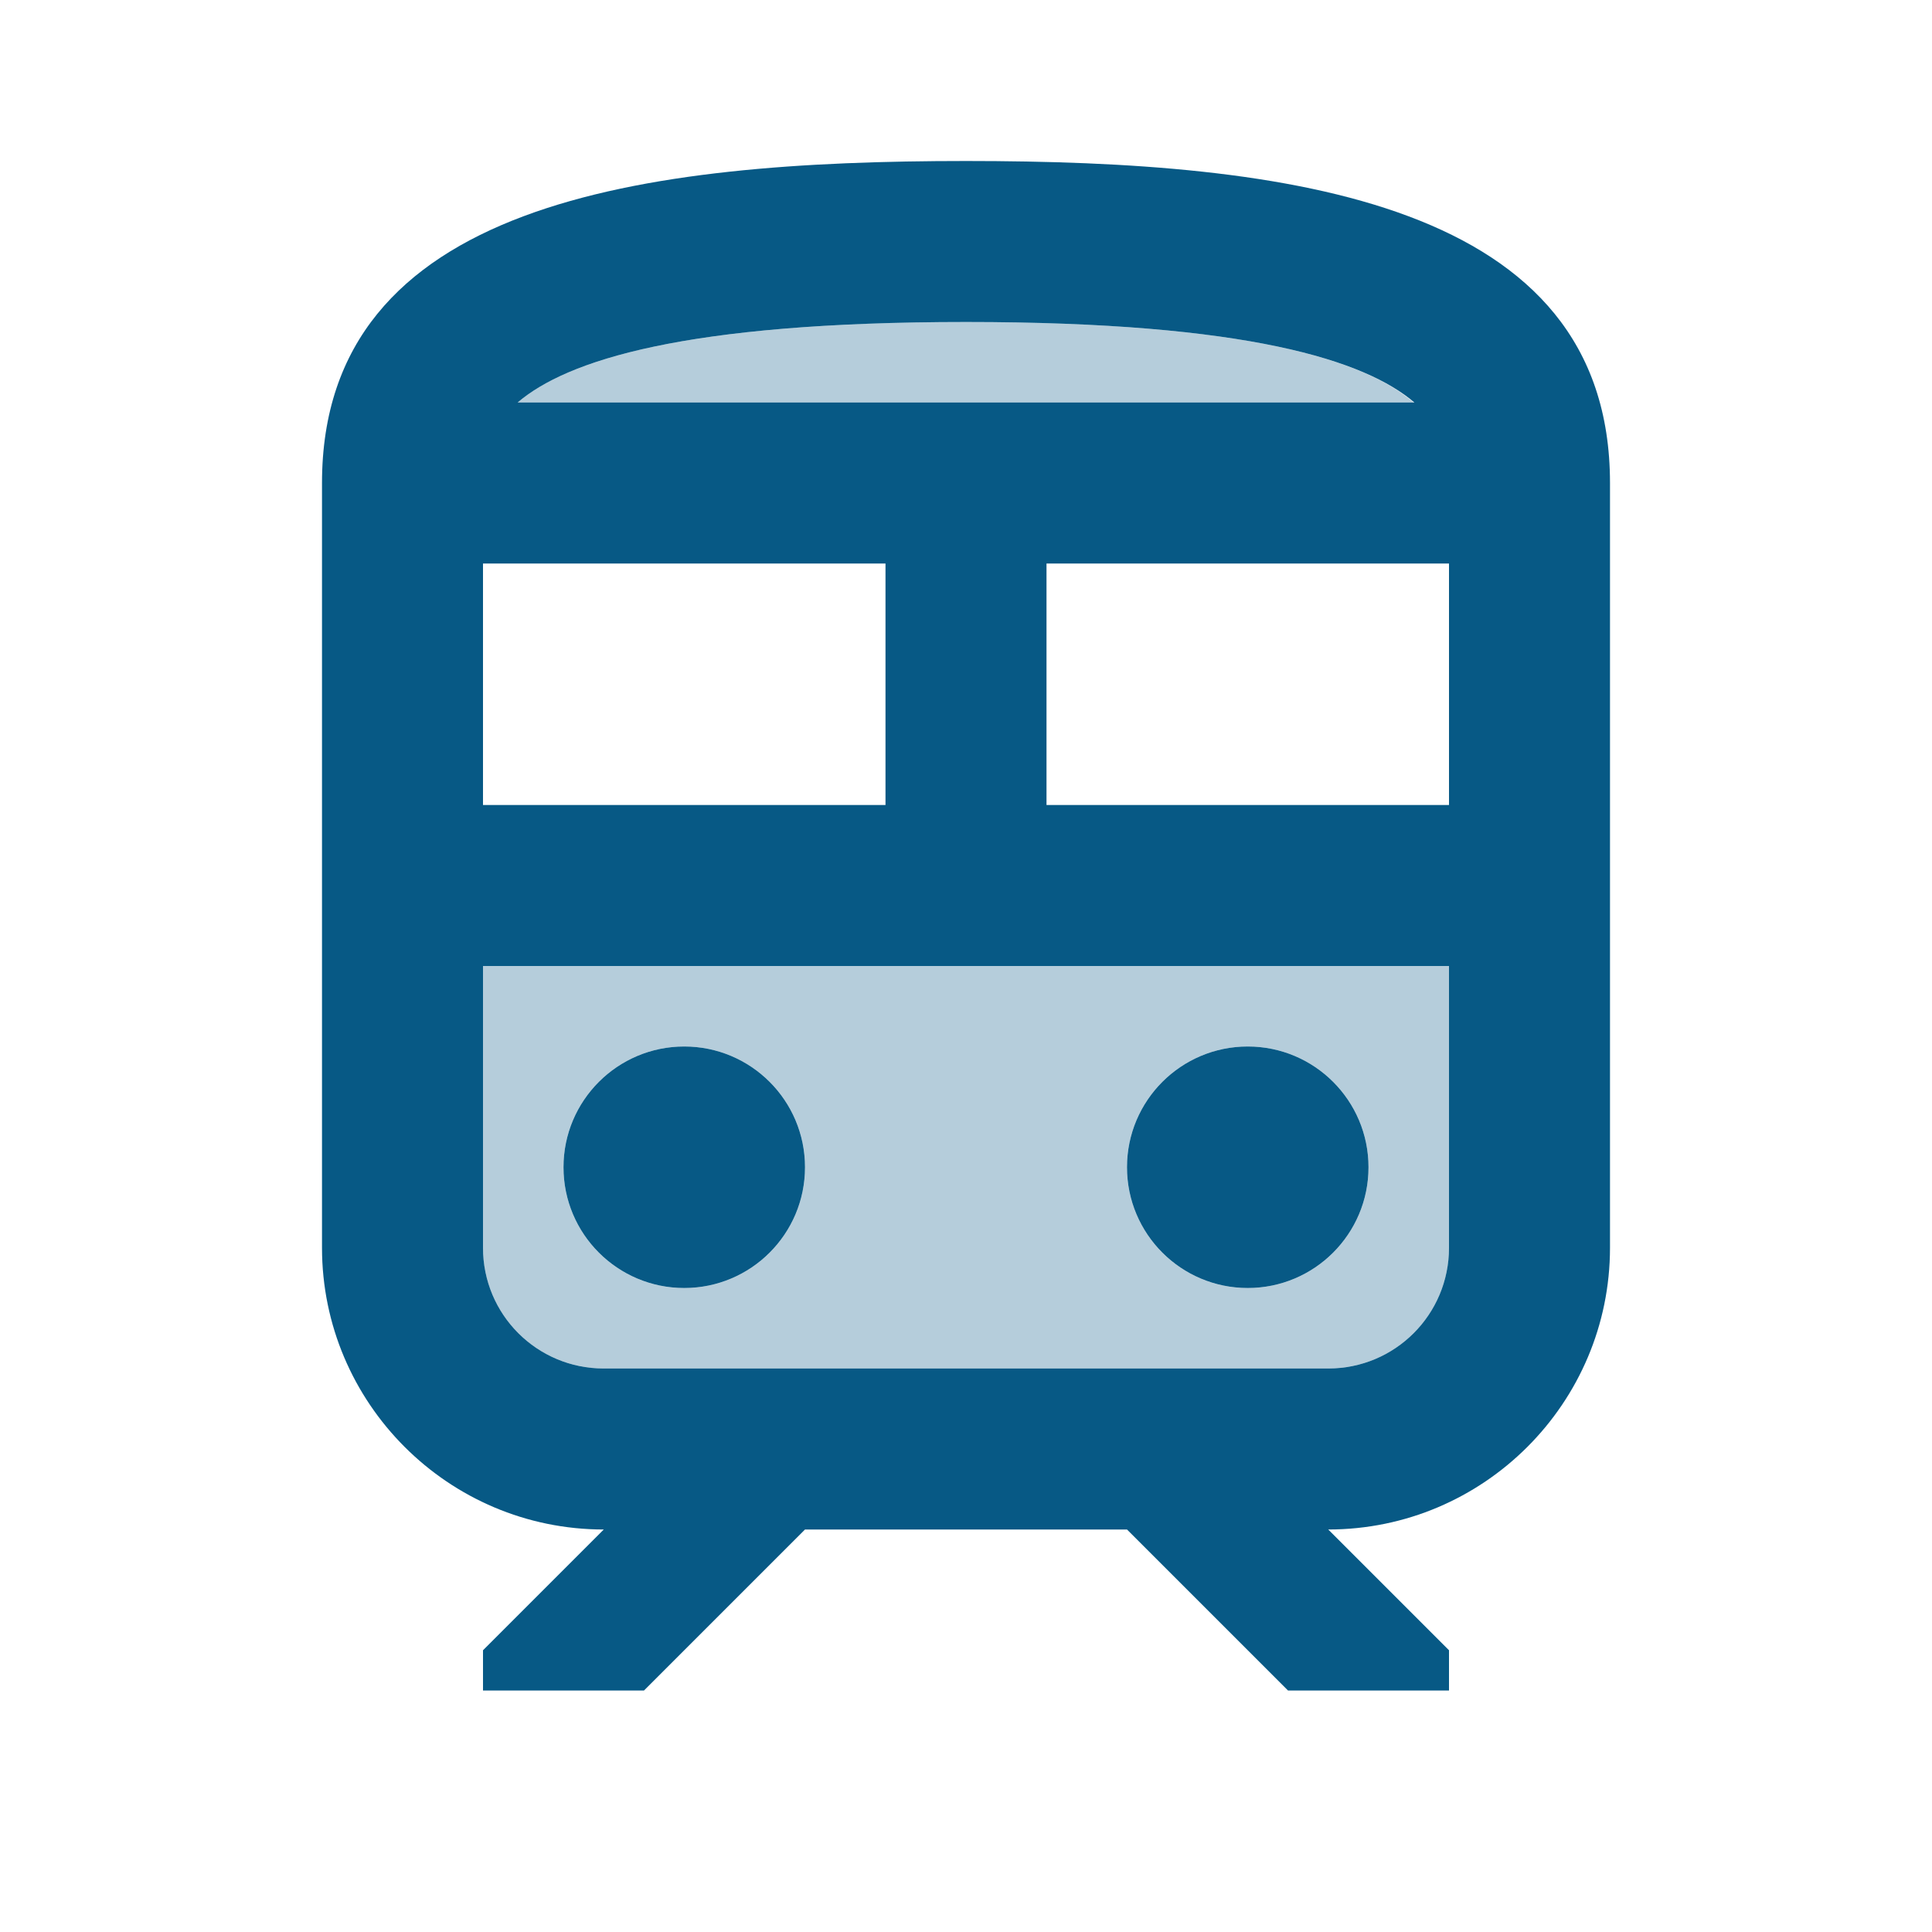
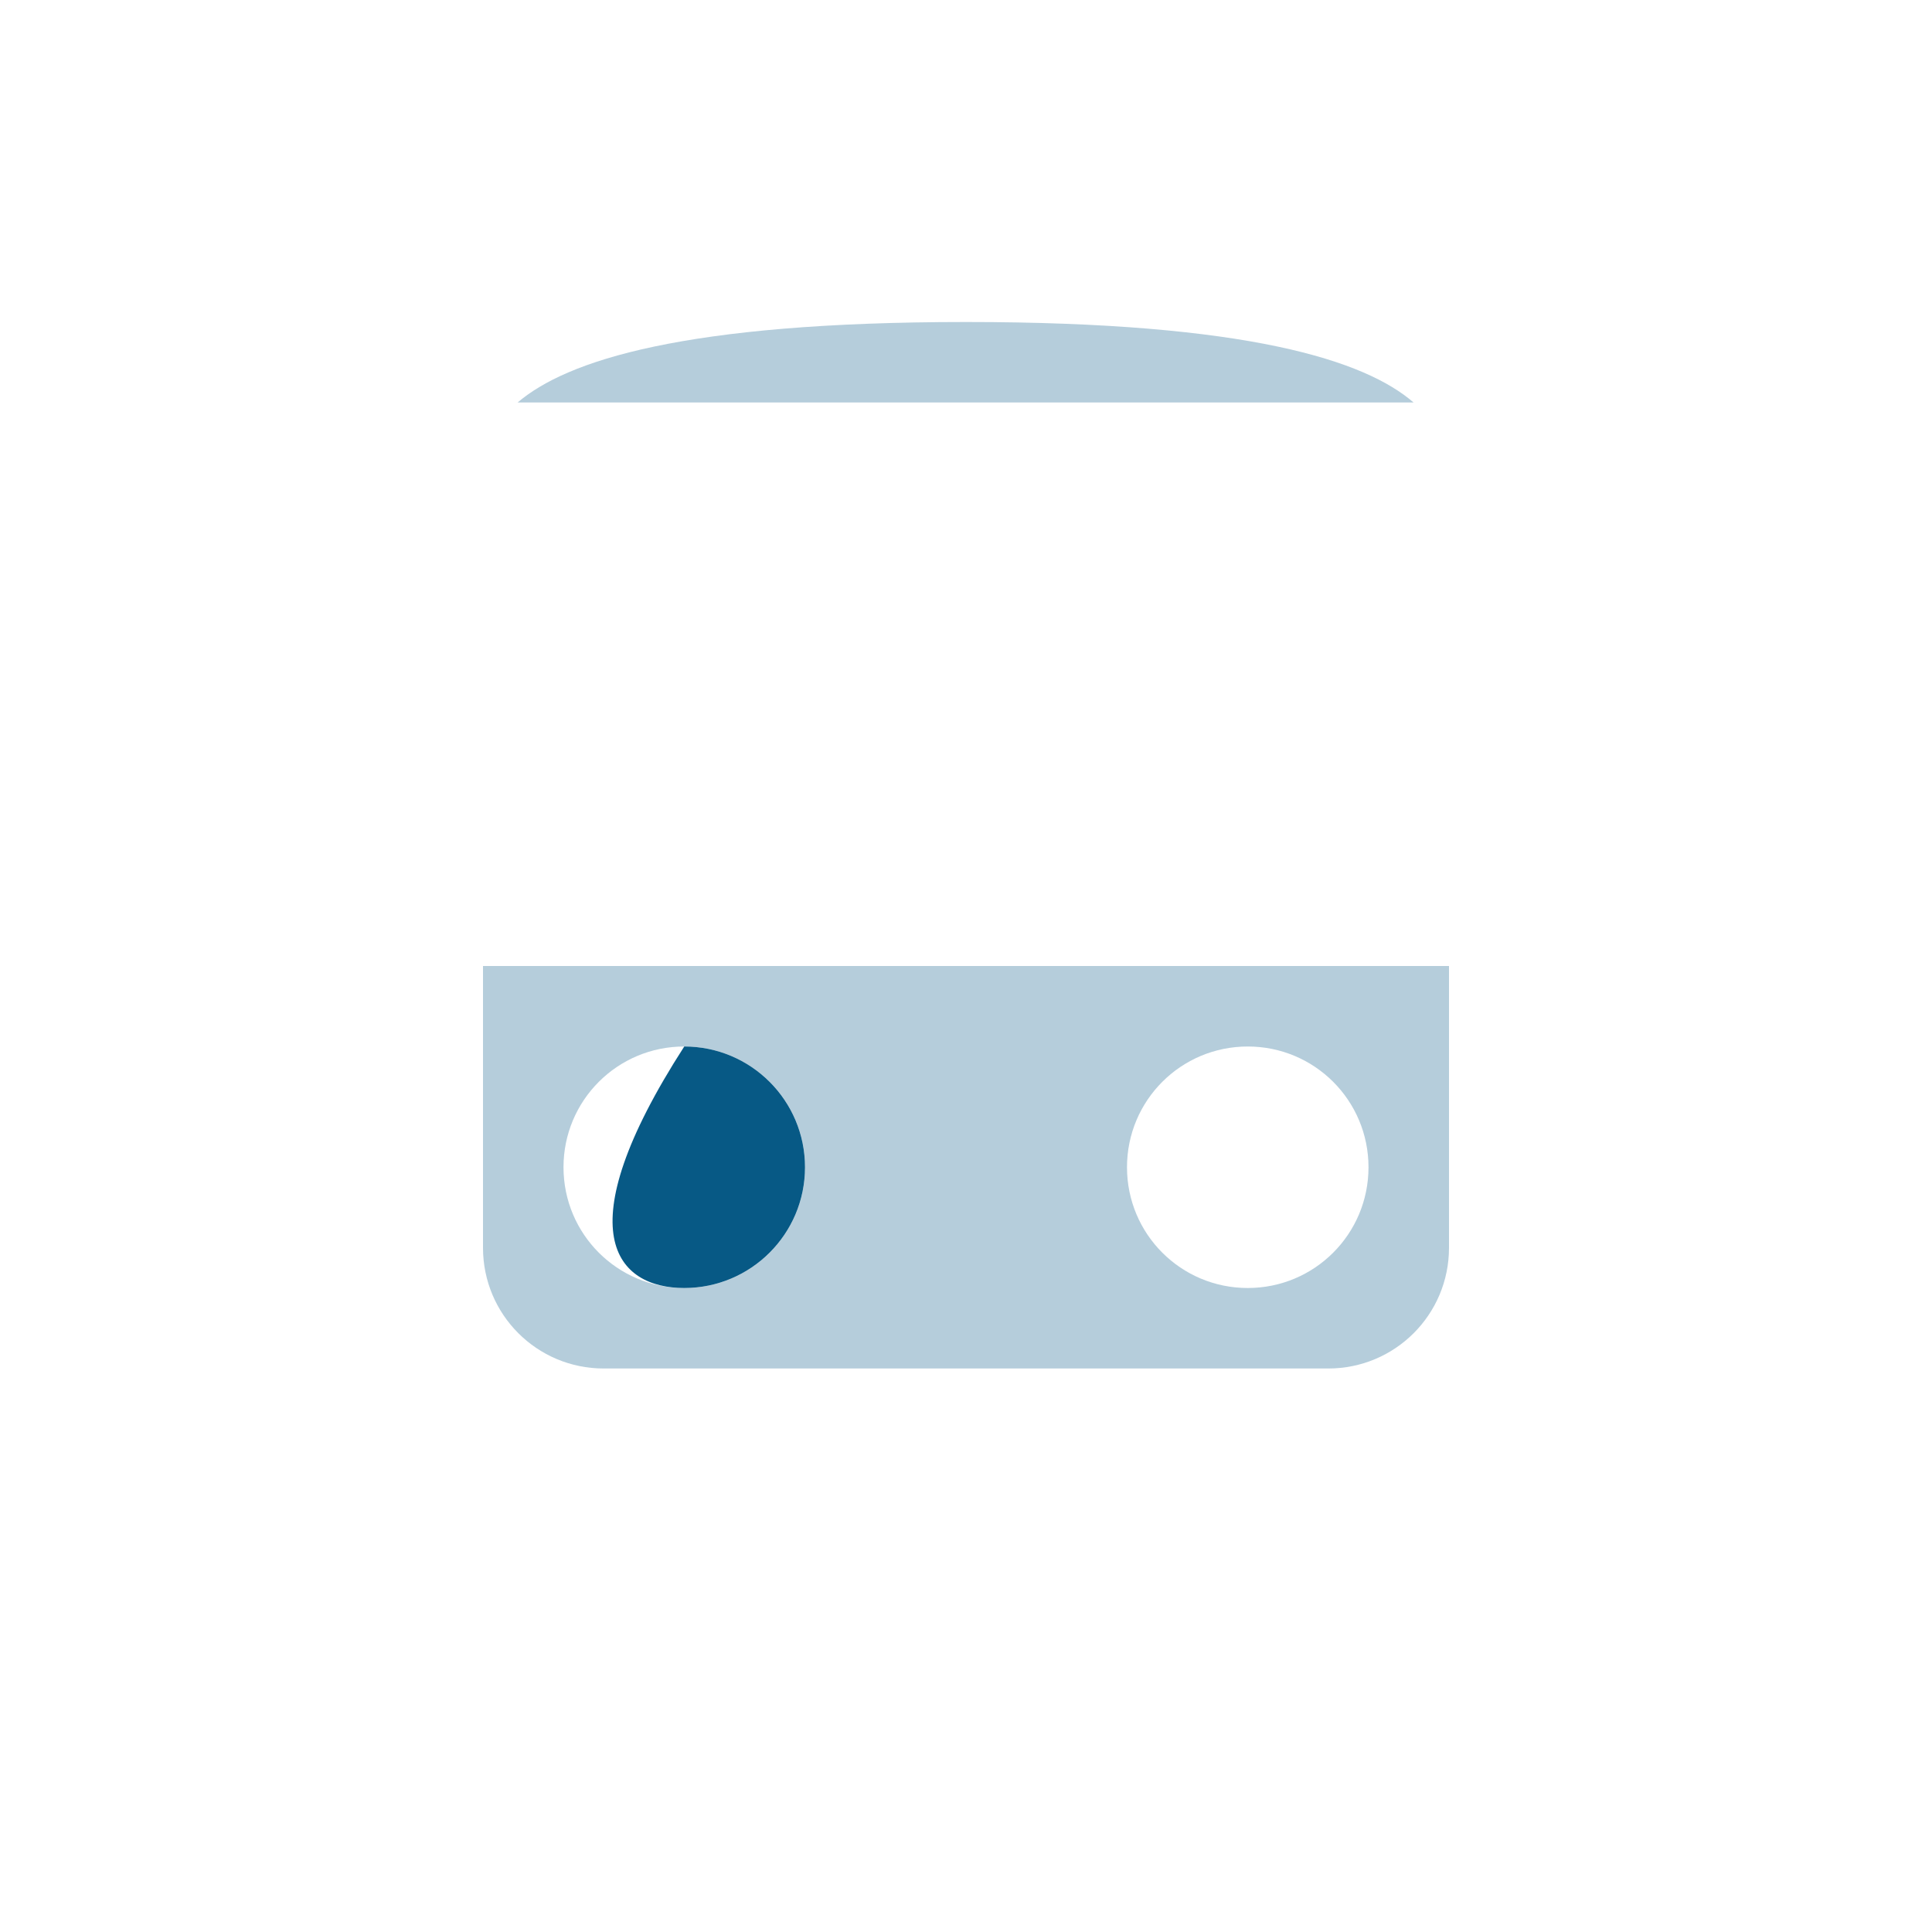
<svg xmlns="http://www.w3.org/2000/svg" width="48" height="48" viewBox="0 0 48 48" fill="none">
  <path opacity="0.3" d="M24 8C16.98 8 14.08 8.96 12.86 10H35.12C33.92 8.96 31.02 8 24 8ZM12 31C12 32.66 13.34 34 15 34H33C34.66 34 36 32.66 36 31V24H12V31ZM31 26C32.66 26 34 27.34 34 29C34 30.66 32.66 32 31 32C29.34 32 28 30.66 28 29C28 27.34 29.34 26 31 26ZM17 26C18.66 26 20 27.34 20 29C20 30.66 18.66 32 17 32C15.34 32 14 30.66 14 29C14 27.34 15.34 26 17 26Z" fill="#075985" />
-   <path d="M17 32C18.657 32 20 30.657 20 29C20 27.343 18.657 26 17 26C15.343 26 14 27.343 14 29C14 30.657 15.343 32 17 32Z" fill="#075985" />
-   <path d="M31 32C32.657 32 34 30.657 34 29C34 27.343 32.657 26 31 26C29.343 26 28 27.343 28 29C28 30.657 29.343 32 31 32Z" fill="#075985" />
-   <path d="M24 4C16 4 8 5 8 12V31C8 34.86 11.14 38 15 38L12 41V42H16L20 38H28L32 42H36V41L33 38C36.86 38 40 34.86 40 31V12C40 5 32 4 24 4ZM24 8C31.02 8 33.92 8.96 35.14 10H12.86C14.08 8.96 16.98 8 24 8ZM12 14H22V20H12V14ZM36 31C36 32.66 34.66 34 33 34H15C13.34 34 12 32.66 12 31V24H36V31ZM36 20H26V14H36V20Z" fill="#075985" />
+   <path d="M17 32C18.657 32 20 30.657 20 29C20 27.343 18.657 26 17 26C14 30.657 15.343 32 17 32Z" fill="#075985" />
</svg>